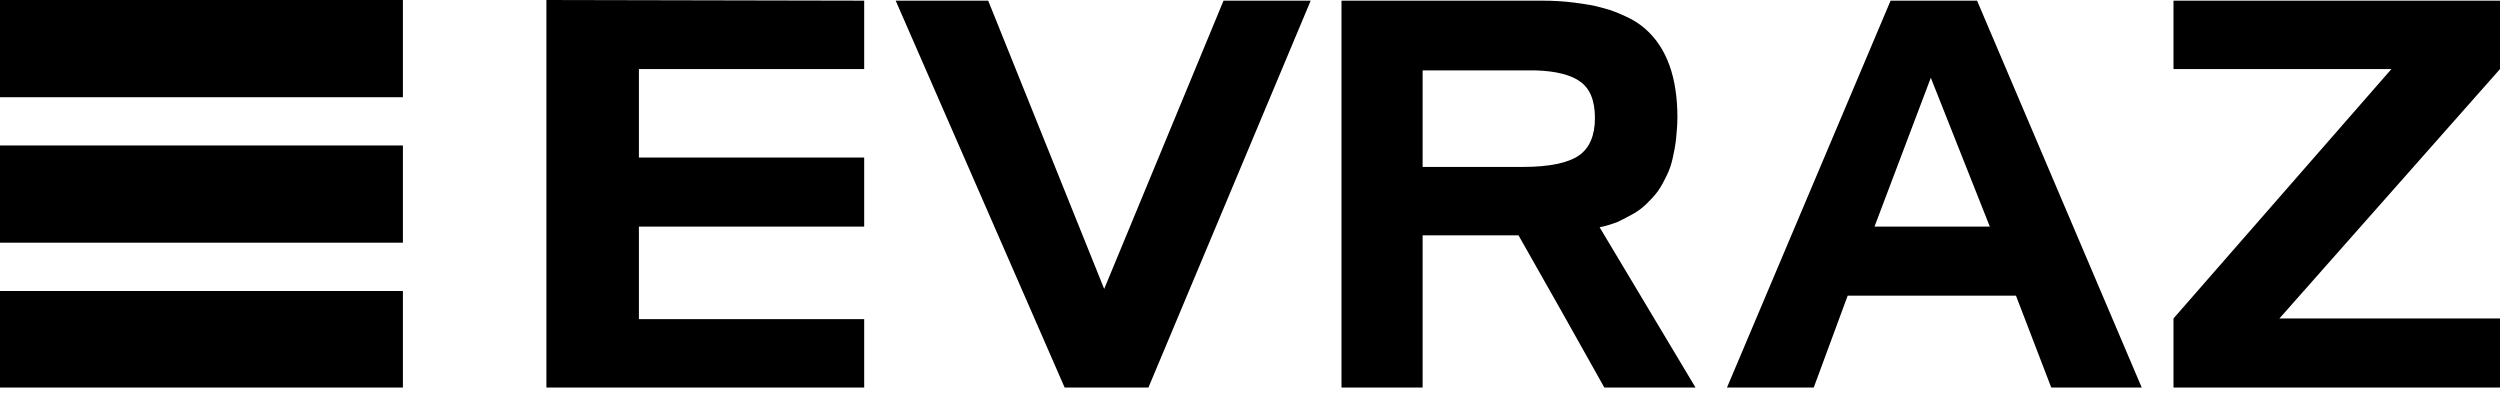
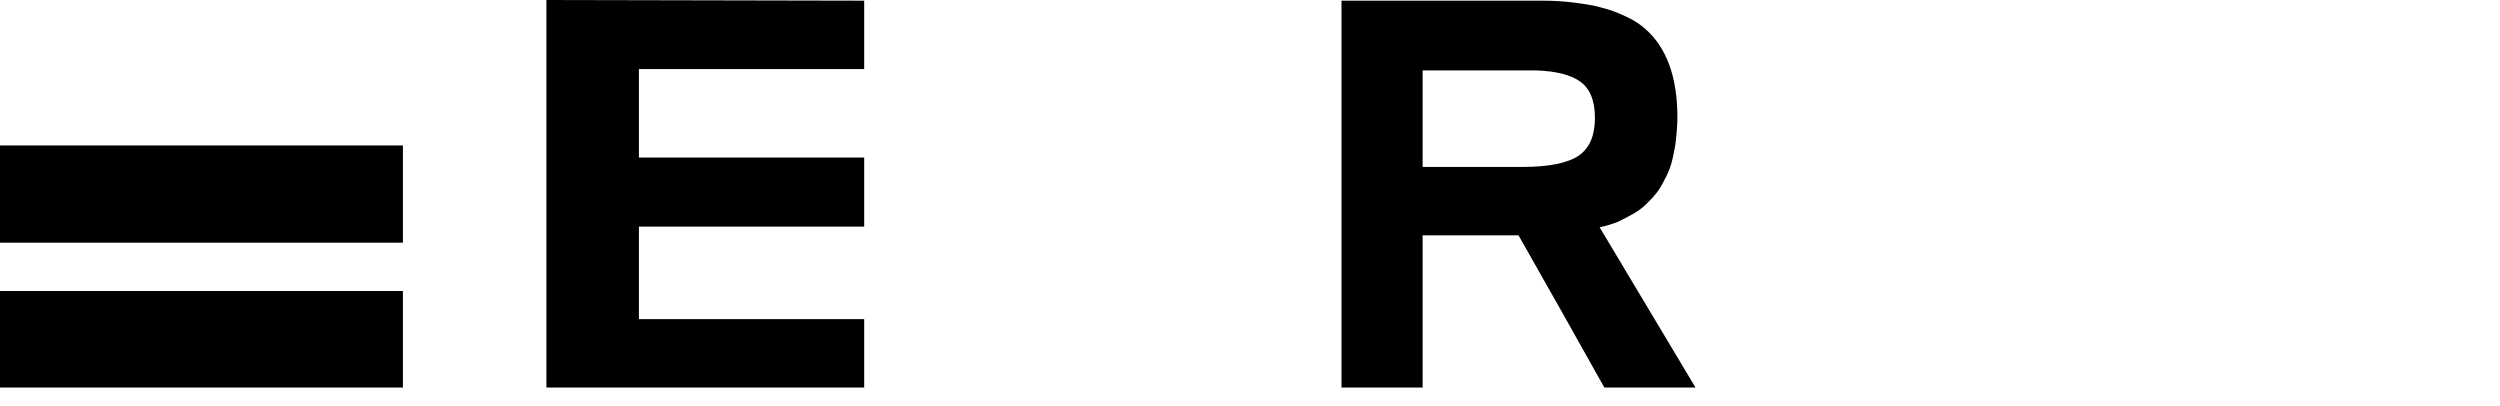
<svg xmlns="http://www.w3.org/2000/svg" width="80" height="13" viewBox="0 0 80 13" fill="none">
  <g clip-path="url(#clip0_13_189)">
    <path d="M12.893 4.655H0V7.766H12.893V4.655Z" fill="black" />
    <path d="M12.893 9.311H0V12.422H12.893V9.311Z" fill="black" />
-     <path d="M12.893 0H0V3.111H12.893V0Z" fill="black" />
-     <path d="M69.552 10.19L76.525 2.21H69.552V0.021H80V2.21L72.942 10.19H80V12.4H69.552V10.19Z" fill="black" />
-     <path d="M34.068 12.4L28.662 0.021H31.622L35.334 9.246L39.153 0.021H41.942L36.75 12.4H34.068Z" fill="black" />
-     <path d="M61.786 2.489L59.984 7.251H63.674L61.786 2.489ZM55.264 12.4L60.499 0.021H63.266L68.544 12.422H65.648L64.511 9.461H59.126L58.032 12.422H55.264V12.4Z" fill="black" />
+     <path d="M12.893 0H0H12.893V0Z" fill="black" />
    <path d="M45.524 2.231V5.342H48.721C49.579 5.342 50.18 5.213 50.523 4.977C50.866 4.741 51.038 4.334 51.038 3.776C51.038 3.197 50.866 2.81 50.544 2.596C50.266 2.403 49.815 2.274 49.15 2.253H45.524M54.256 12.4H51.338L50.652 11.177L49.965 9.954L48.592 7.53H45.524V12.4H42.928V3.111V2.231V0.021H47.841C47.906 0.021 47.992 0.021 48.056 0.021H49.343C49.708 0.021 50.072 0.043 50.394 0.086C50.716 0.129 51.016 0.172 51.295 0.257C51.574 0.322 51.81 0.429 52.046 0.536C52.282 0.644 52.475 0.772 52.647 0.922C52.819 1.073 52.969 1.244 53.097 1.437C53.226 1.63 53.333 1.845 53.419 2.081C53.505 2.317 53.569 2.574 53.612 2.853C53.655 3.132 53.677 3.433 53.677 3.754C53.677 3.99 53.655 4.226 53.634 4.441C53.612 4.655 53.569 4.87 53.526 5.063C53.484 5.256 53.419 5.449 53.333 5.621C53.248 5.792 53.162 5.964 53.054 6.114C52.947 6.264 52.819 6.393 52.69 6.522C52.561 6.651 52.411 6.758 52.261 6.844C52.111 6.929 51.939 7.015 51.767 7.101C51.596 7.165 51.403 7.23 51.188 7.273L54.256 12.4Z" fill="black" />
    <path d="M27.654 2.21H20.445V5.042H27.654V7.251H20.445V10.212H27.654V12.4H17.485V0L27.654 0.021V2.21Z" fill="black" />
  </g>
  <defs>
    <clipPath id="clip0_13_189">
      <rect width="80" height="12.4" fill="white" />
    </clipPath>
  </defs>
</svg>